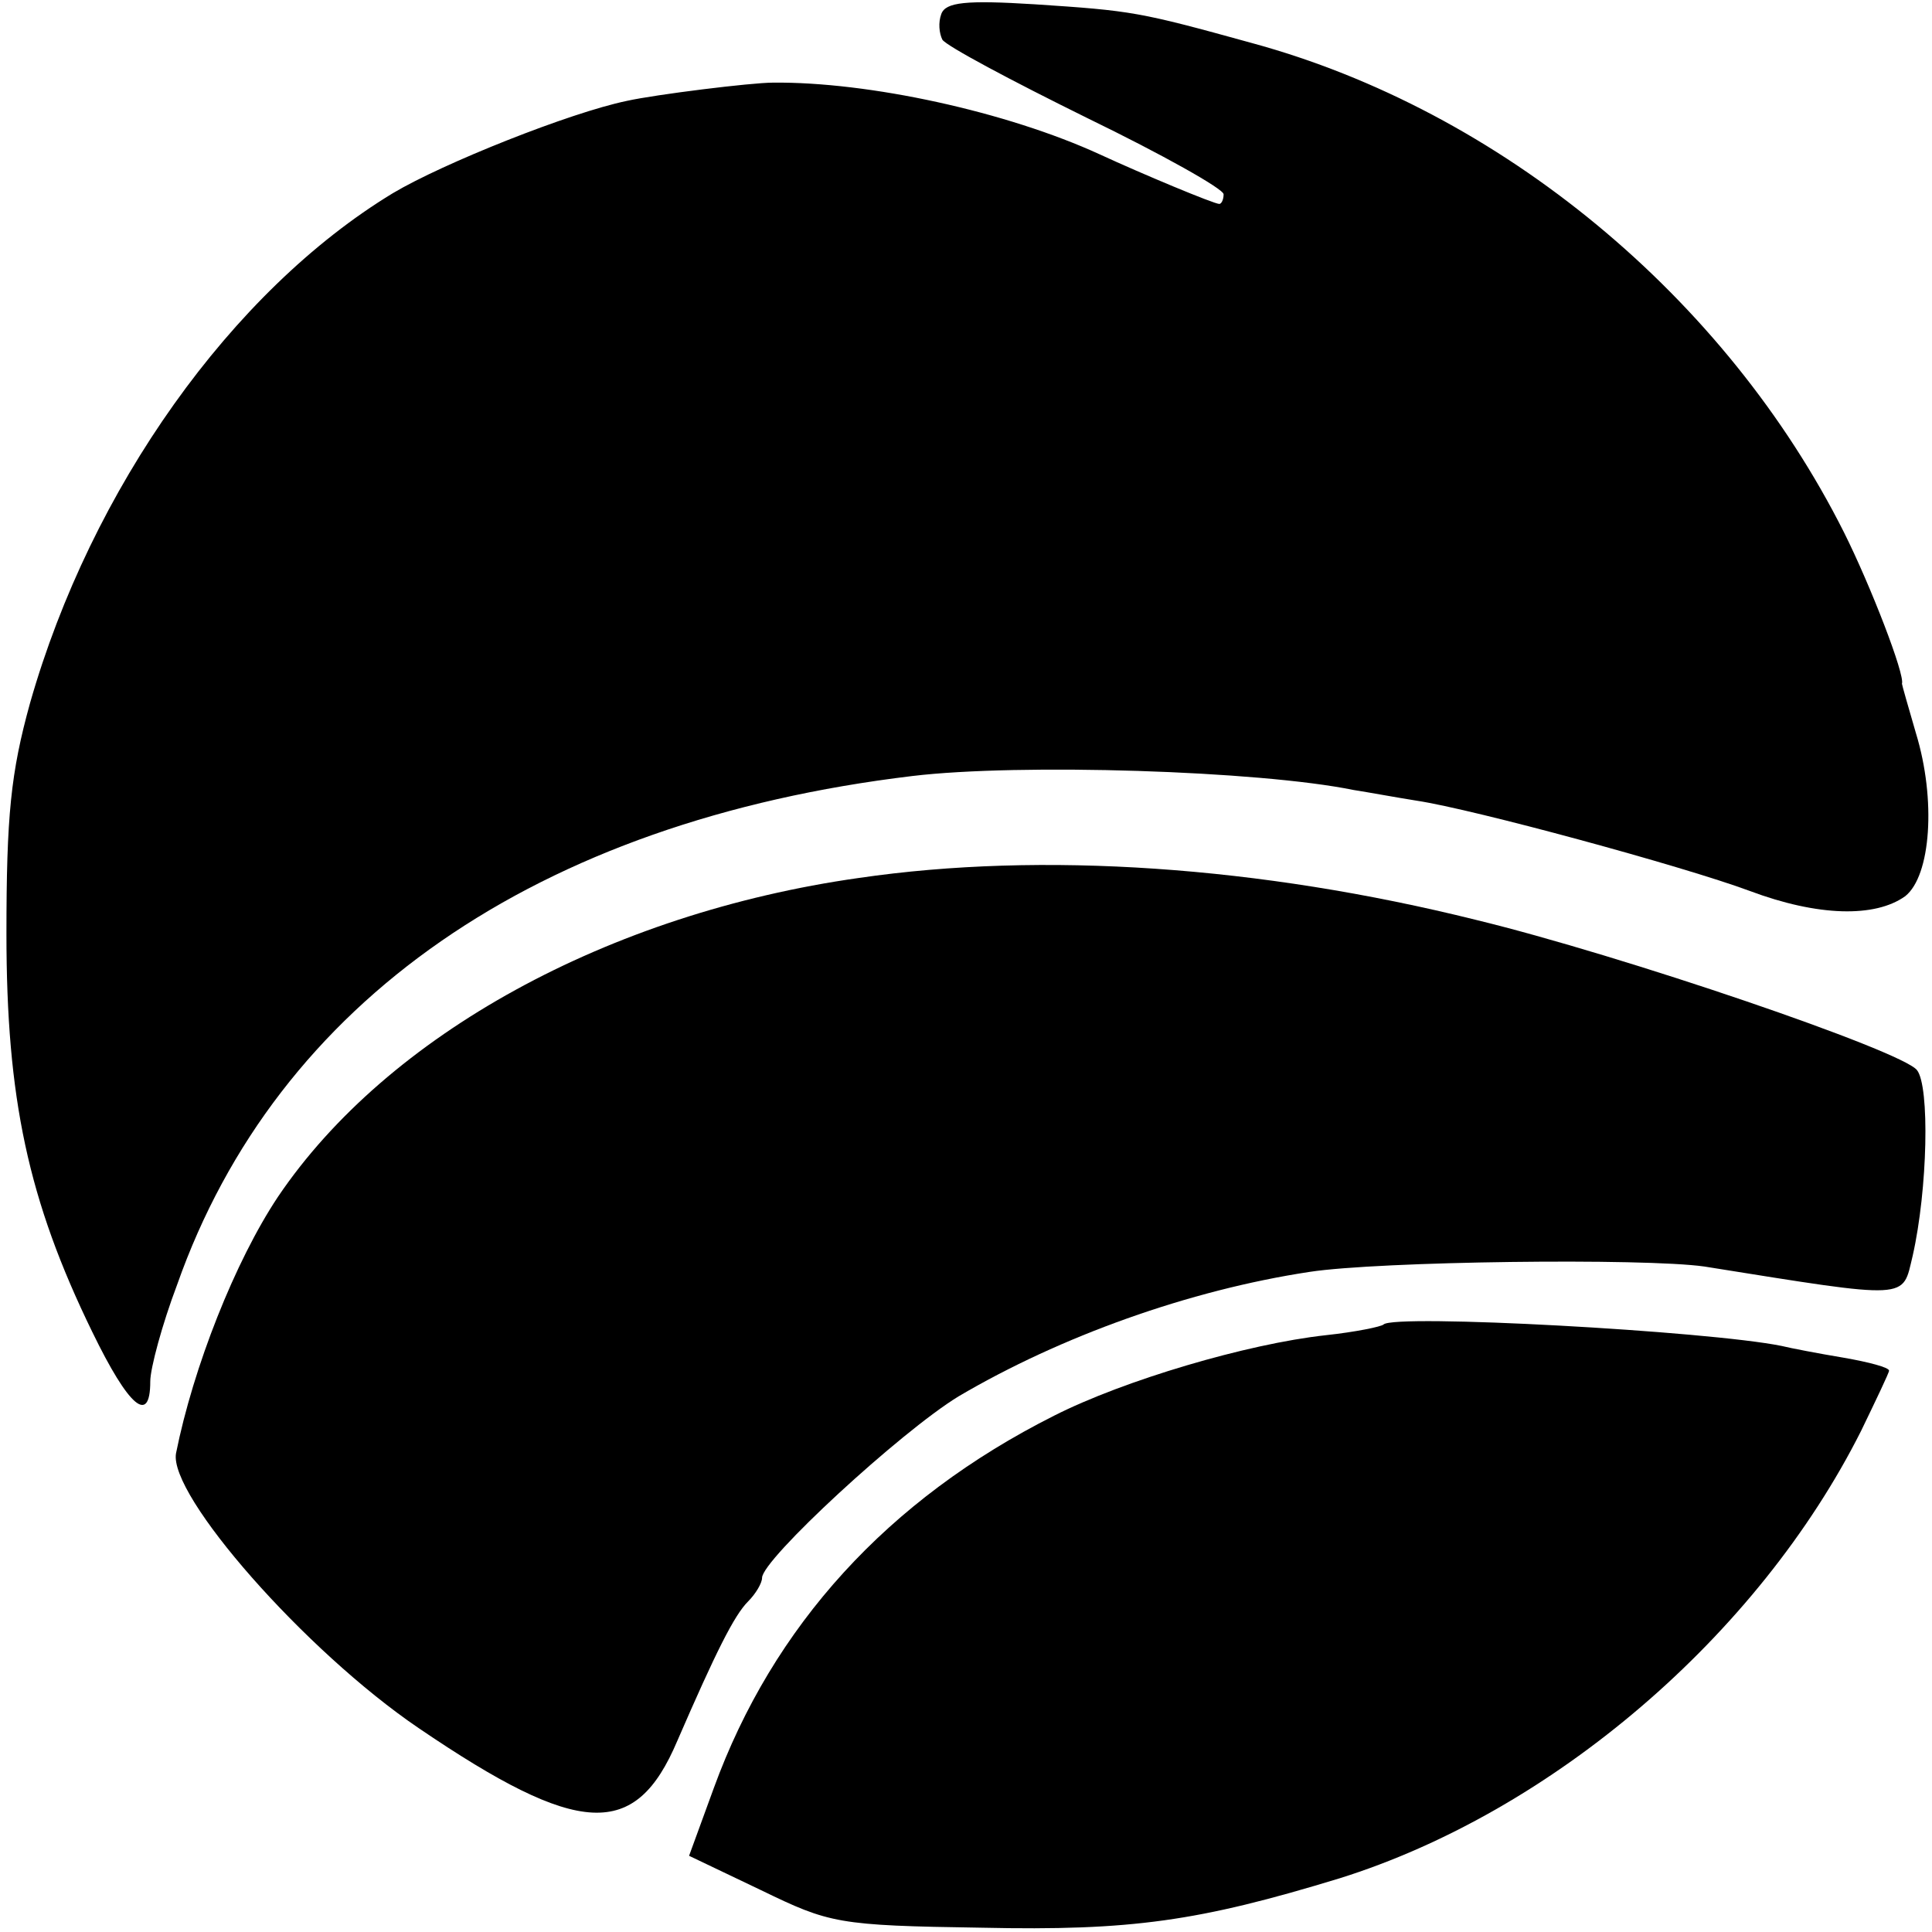
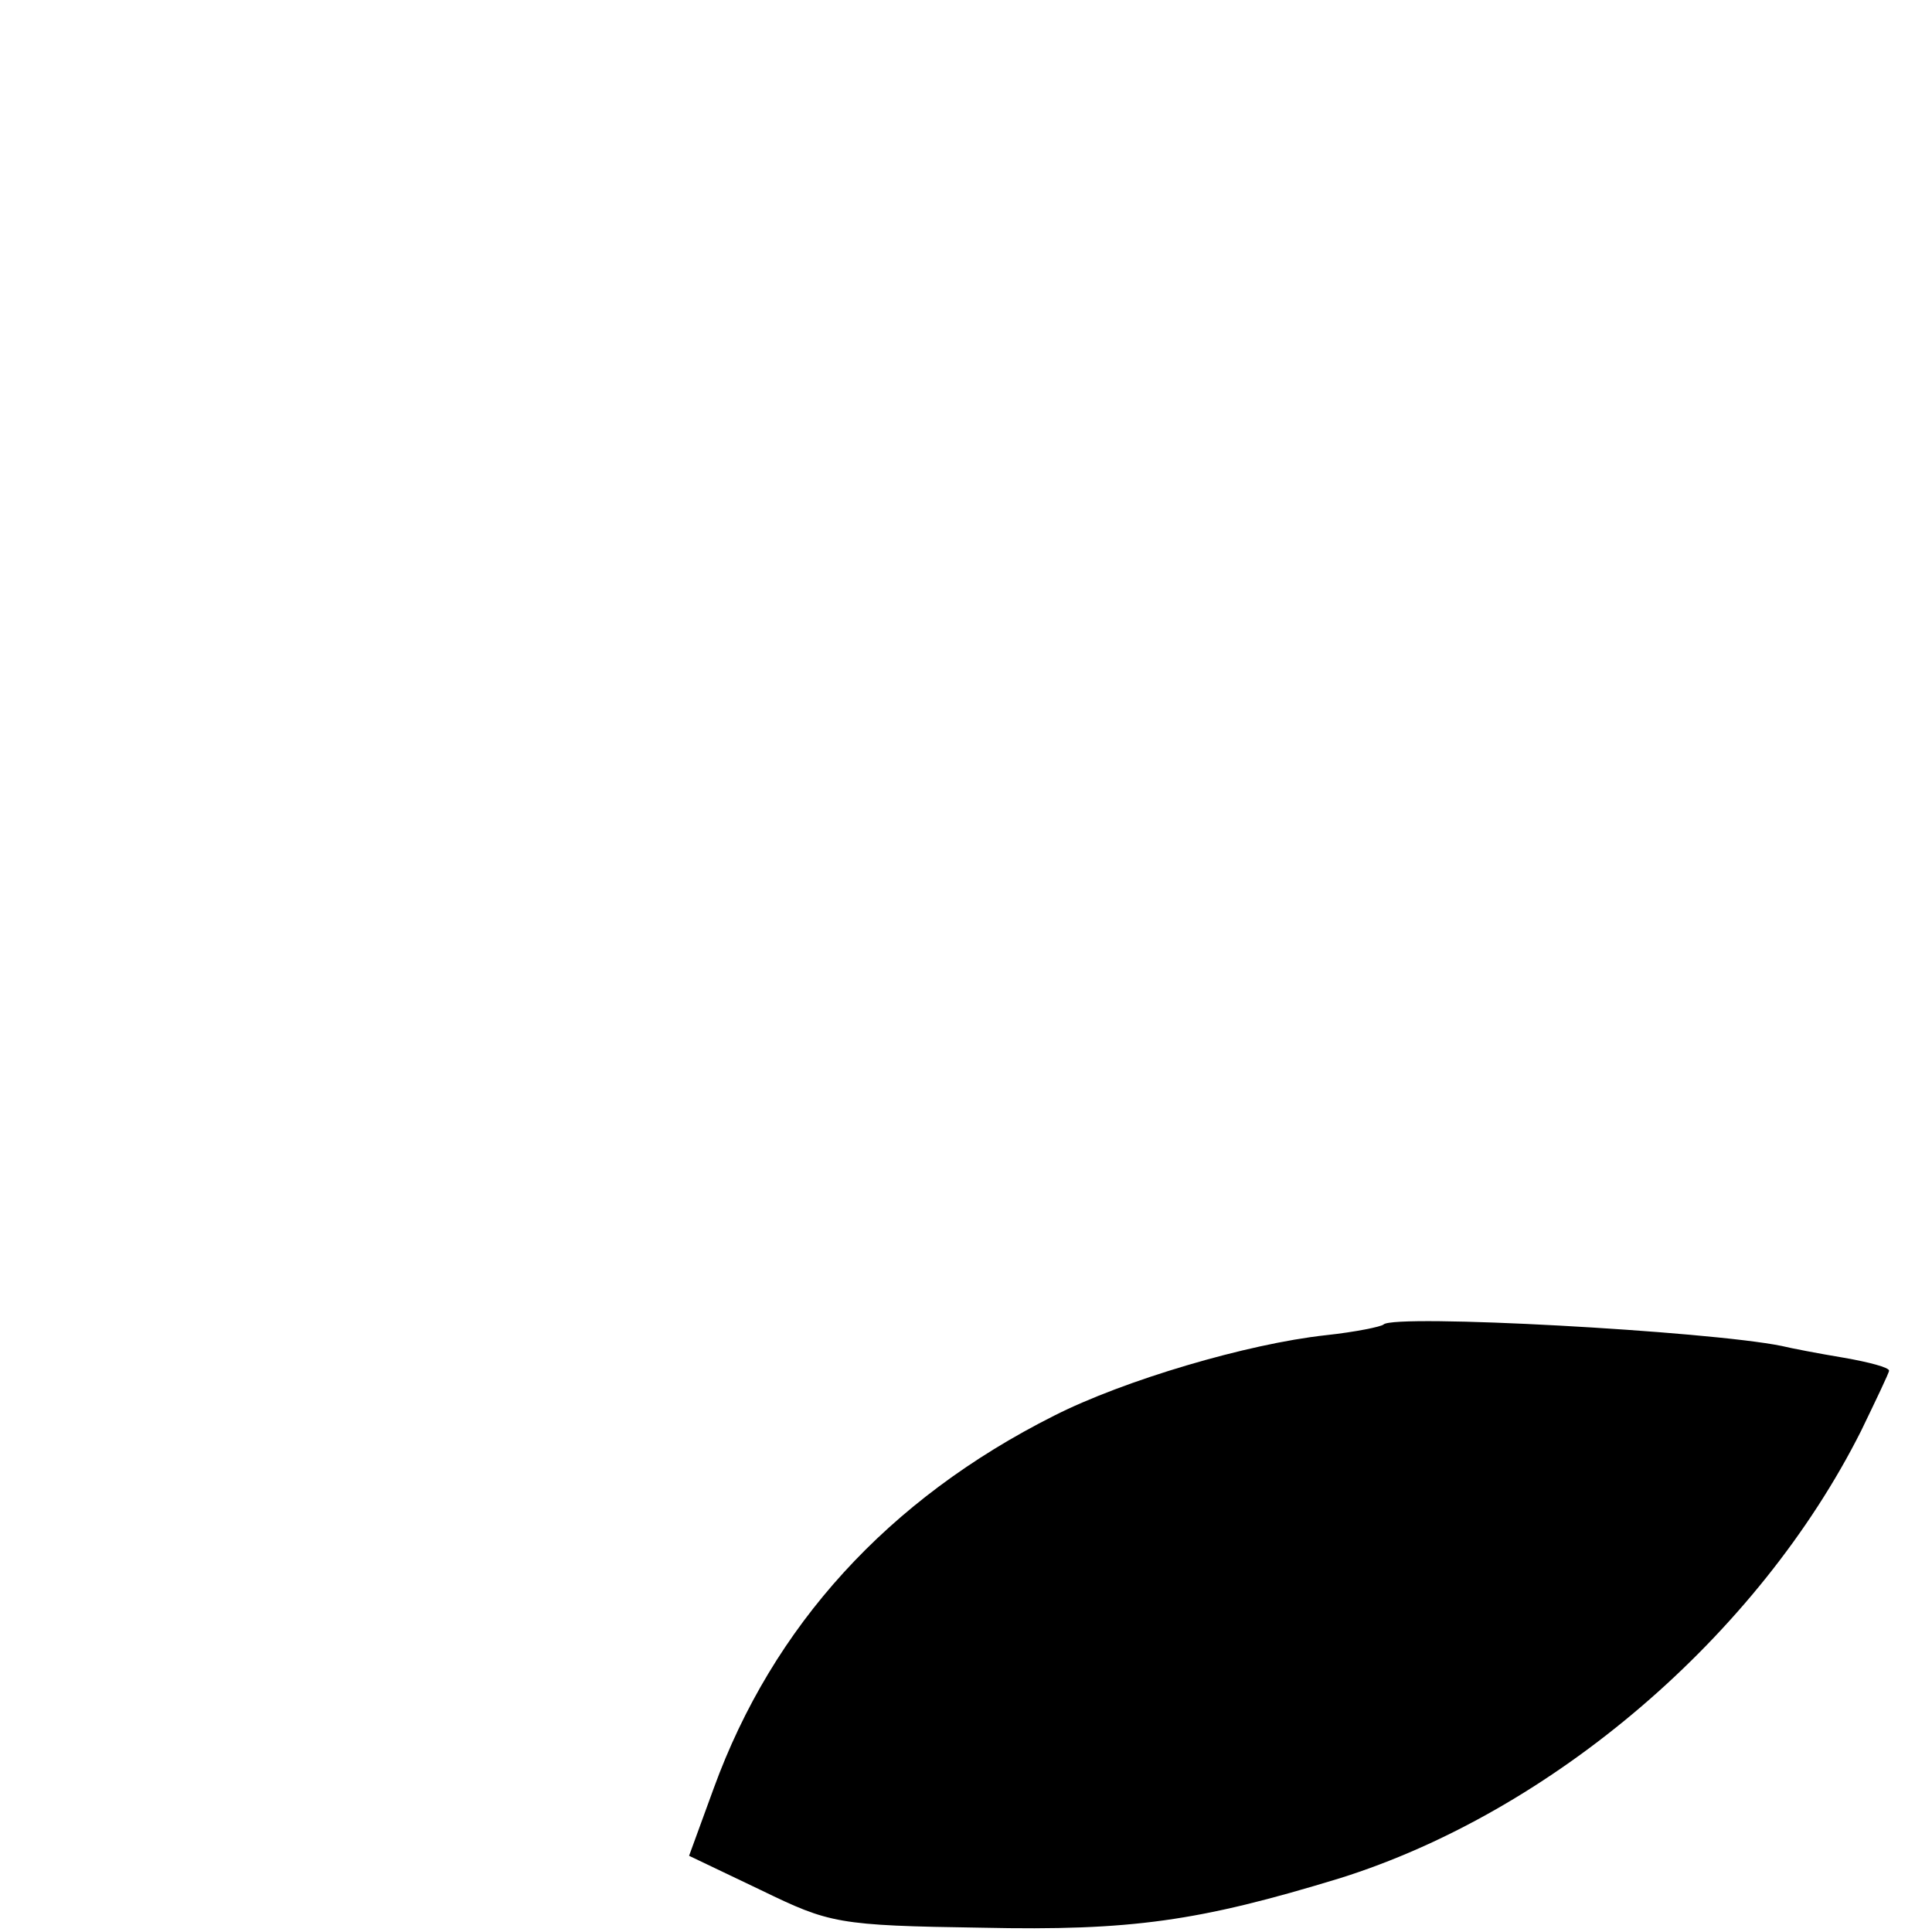
<svg xmlns="http://www.w3.org/2000/svg" version="1.0" width="180pt" height="180pt" viewBox="0 0 180 180" preserveAspectRatio="xMidYMid meet">
  <g transform="translate(0,180) scale(0.1,-0.1)" fill="#000000" stroke="none">
-     <path d="M877 1787 c-3 -8 -2 -18 1 -24 4 -6 64 -38 135 -73 70 -34 127 -66 127 -71 0 -5 -2 -9 -4 -9 -5 0 -72 28 -111 46 -87 40 -216 68 -305 67 -20 0 -109 -11 -136 -17 -53 -11 -171 -58 -218 -86 -150 -91 -281 -275 -338 -475 -18 -65 -22 -105 -22 -215 0 -153 20 -248 80 -371 34 -70 54 -87 54 -46 0 12 11 53 25 90 93 264 335 432 685 474 100 12 323 5 411 -13 13 -2 40 -7 59 -10 53 -8 248 -61 310 -84 64 -24 117 -25 145 -5 24 19 29 90 10 152 -7 24 -13 45 -13 46 3 8 -29 91 -54 141 -110 219 -320 393 -552 456 -105 29 -111 30 -202 36 -64 4 -83 2 -87 -9z" />
-     <path d="M800 982 c-233 -33 -439 -146 -541 -297 -40 -60 -79 -159 -95 -239 -7 -39 120 -184 226 -256 150 -102 202 -104 241 -12 36 83 53 117 66 130 7 7 13 17 13 22 0 17 129 136 183 169 95 56 215 99 327 116 65 10 312 13 368 5 194 -31 184 -31 194 10 14 62 16 158 4 173 -14 18 -275 107 -411 140 -201 50 -404 64 -575 39z" />
+     <path d="M800 982 z" />
    <path d="M1289 566 c-2 -2 -26 -7 -54 -10 -73 -8 -188 -42 -253 -75 -155 -78 -262 -196 -317 -347 l-23 -63 67 -32 c64 -31 71 -33 206 -35 139 -3 202 6 333 46 198 62 390 226 486 417 14 29 26 54 26 56 0 3 -19 8 -42 12 -24 4 -50 9 -58 11 -69 14 -361 30 -371 20z" />
  </g>
</svg>